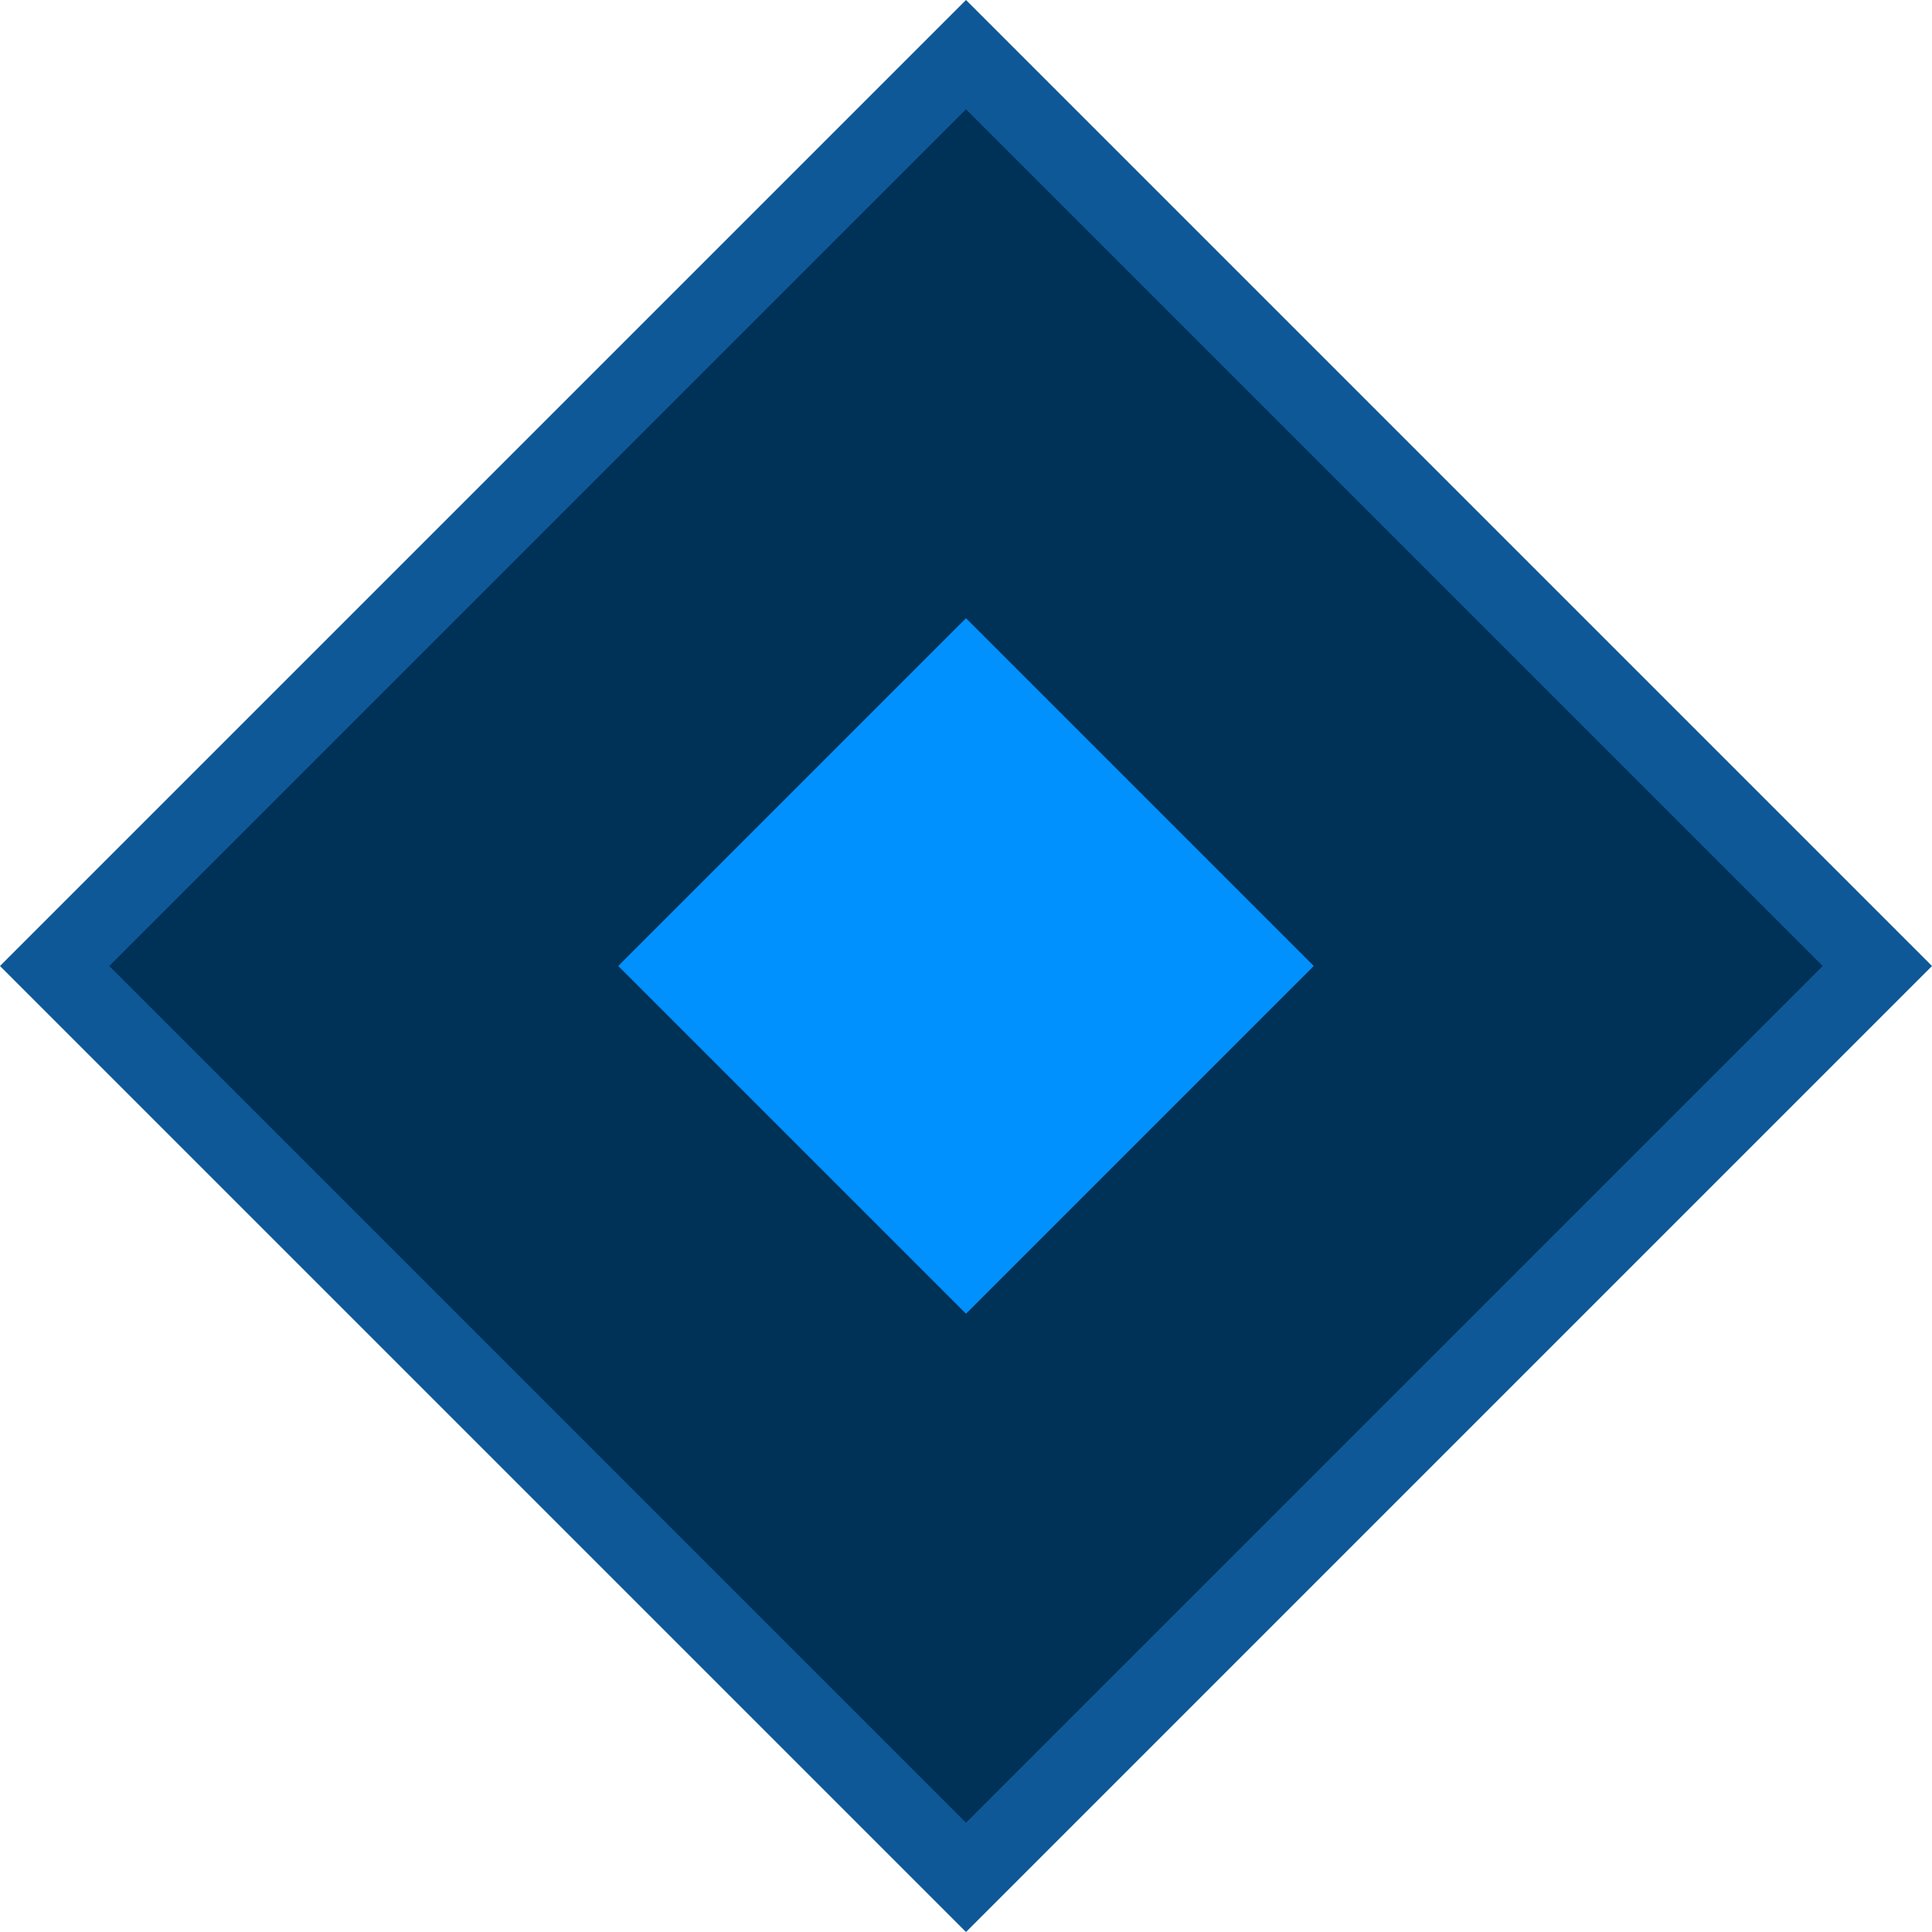
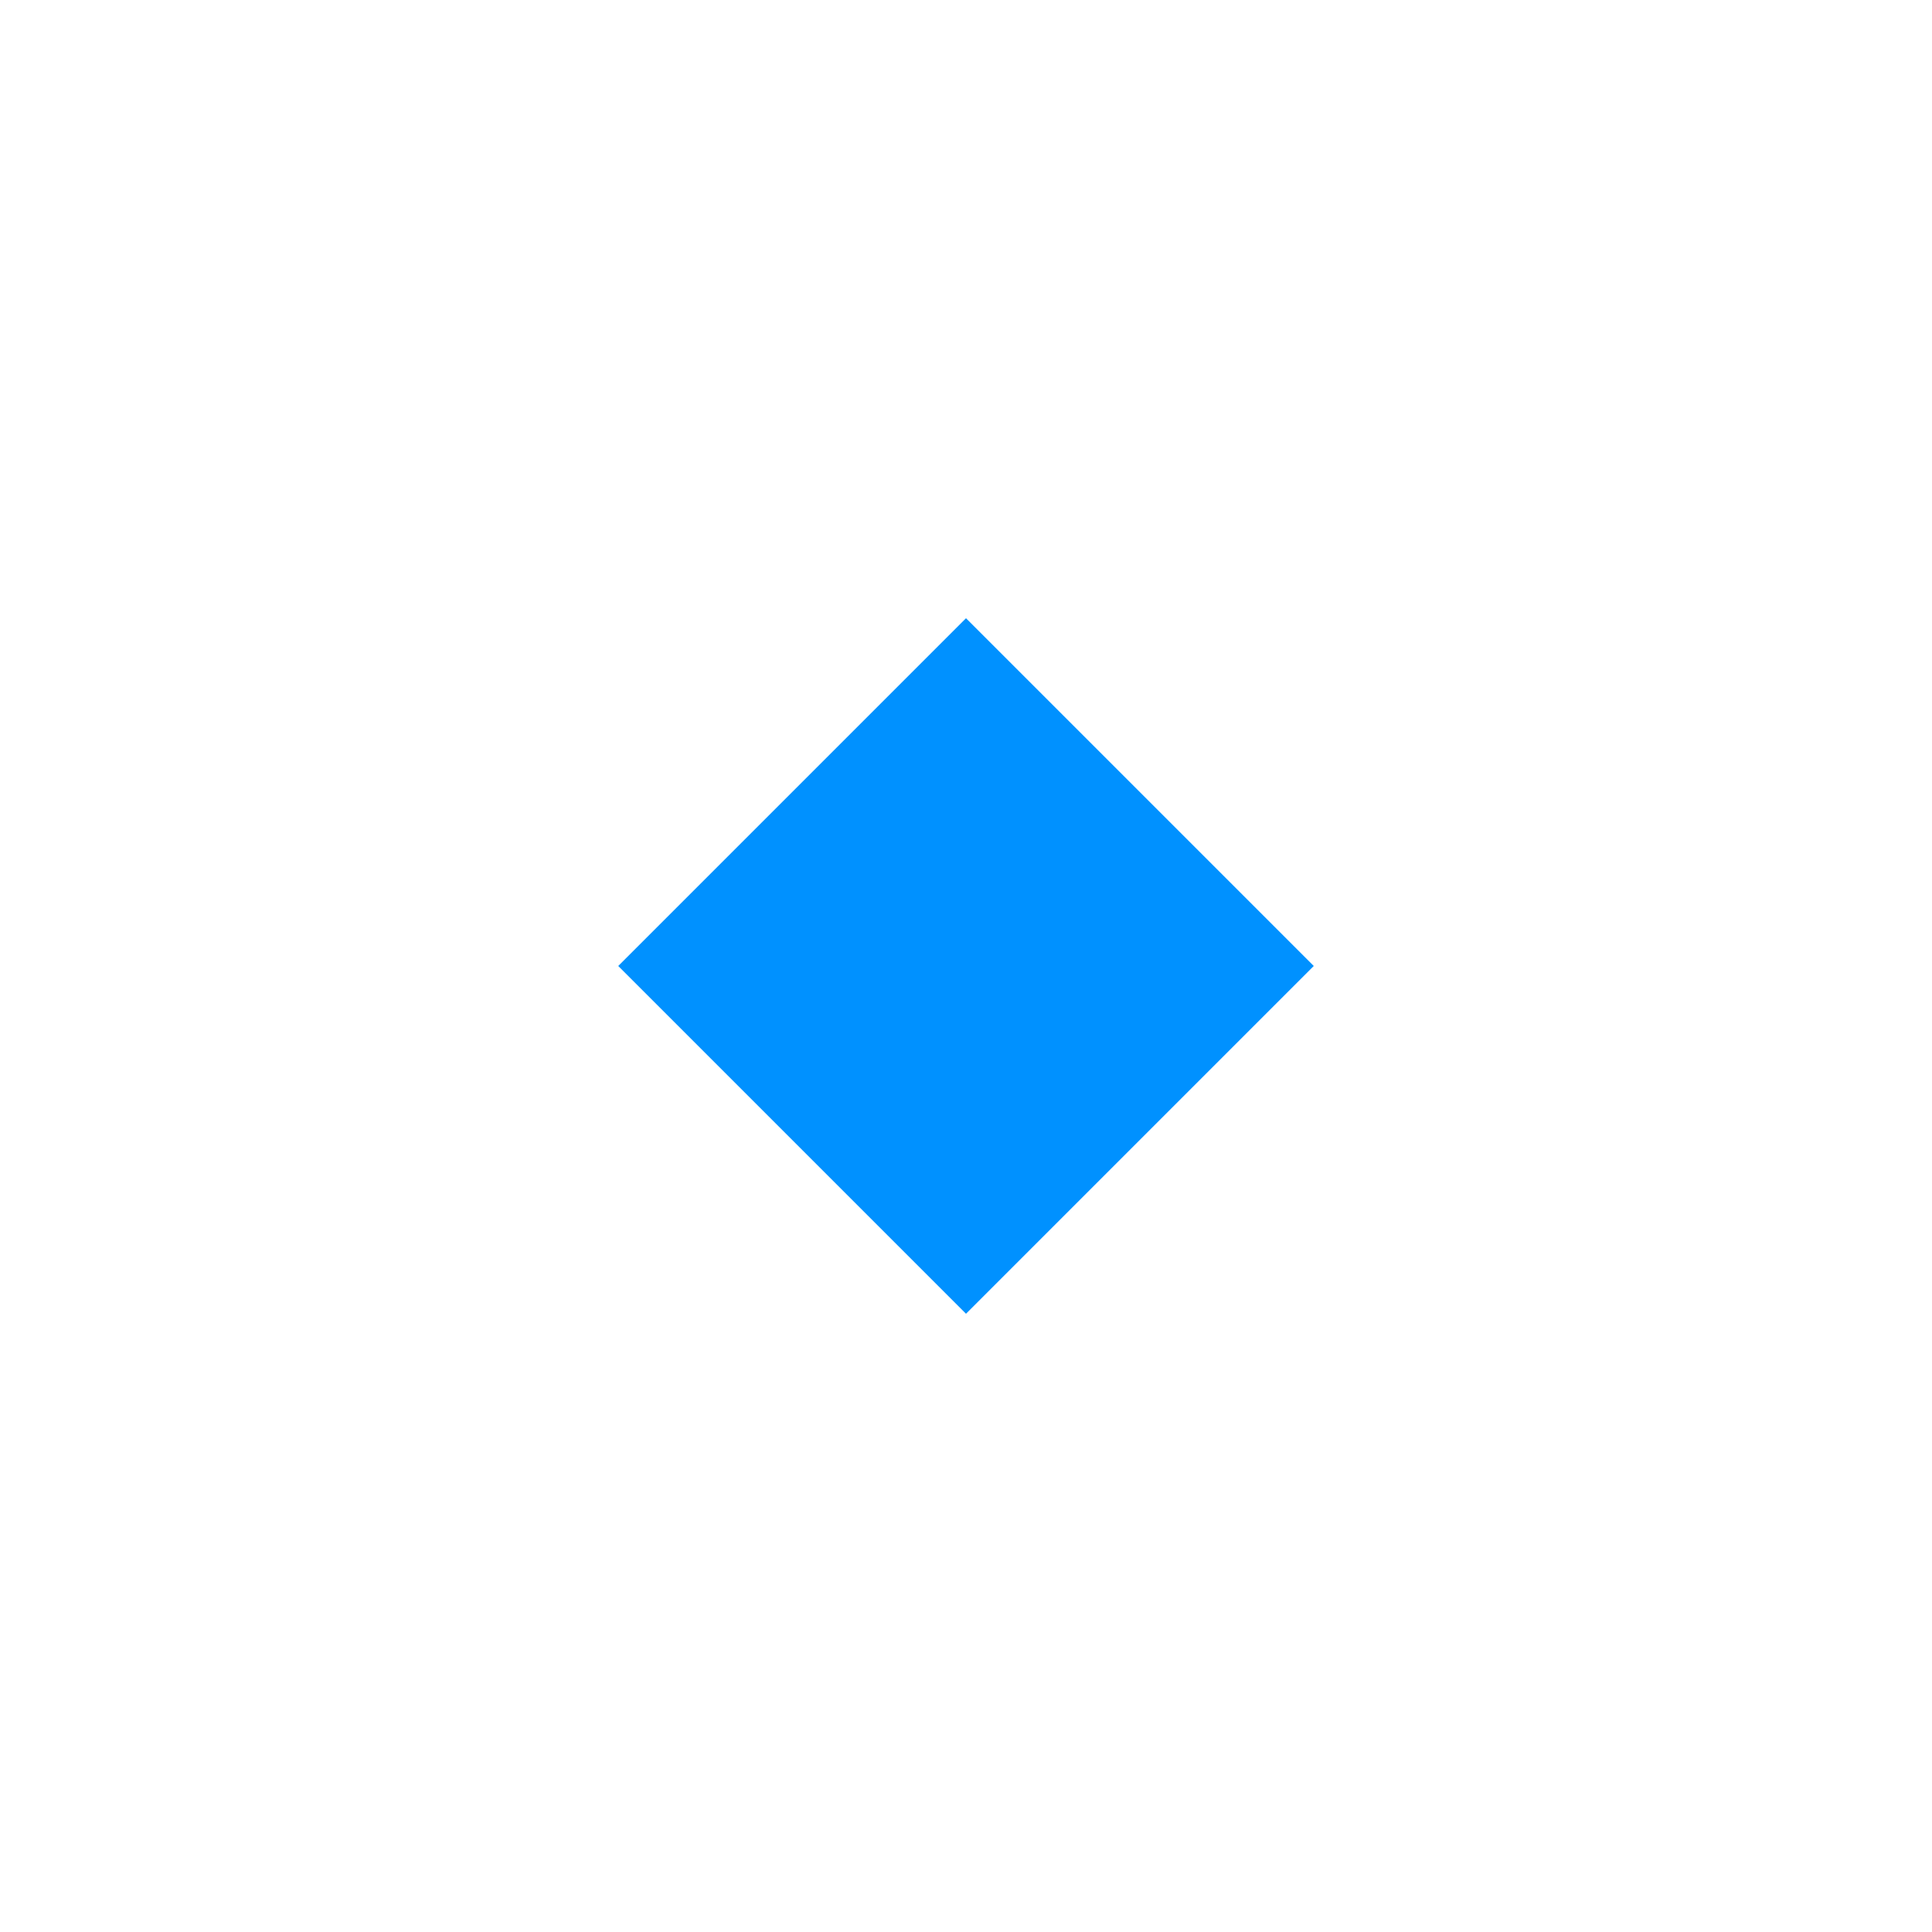
<svg xmlns="http://www.w3.org/2000/svg" width="25px" height="25px" viewBox="0 0 25 25" version="1.1">
  <title>lingxing</title>
  <desc>Created with Sketch.</desc>
  <g id="页面-2" stroke="none" stroke-width="1" fill="none" fill-rule="evenodd">
    <g id="切图" transform="translate(-2145, -551)">
      <g id="编组-8备份-2" transform="translate(2157.5, 563.5) scale(1, -1) translate(-2157.5, -563.5) translate(2145, 551)">
-         <path d="M12.5,0.707 L0.707,12.5 L12.5,24.293 L24.293,12.5 L12.5,0.707 Z" id="路径" stroke="#0E5897" fill="#003156" fill-rule="nonzero" />
        <polygon id="矩形" fill="#0091FF" points="12.5 8 17 12.5 12.5 17 8 12.5" />
      </g>
    </g>
  </g>
</svg>